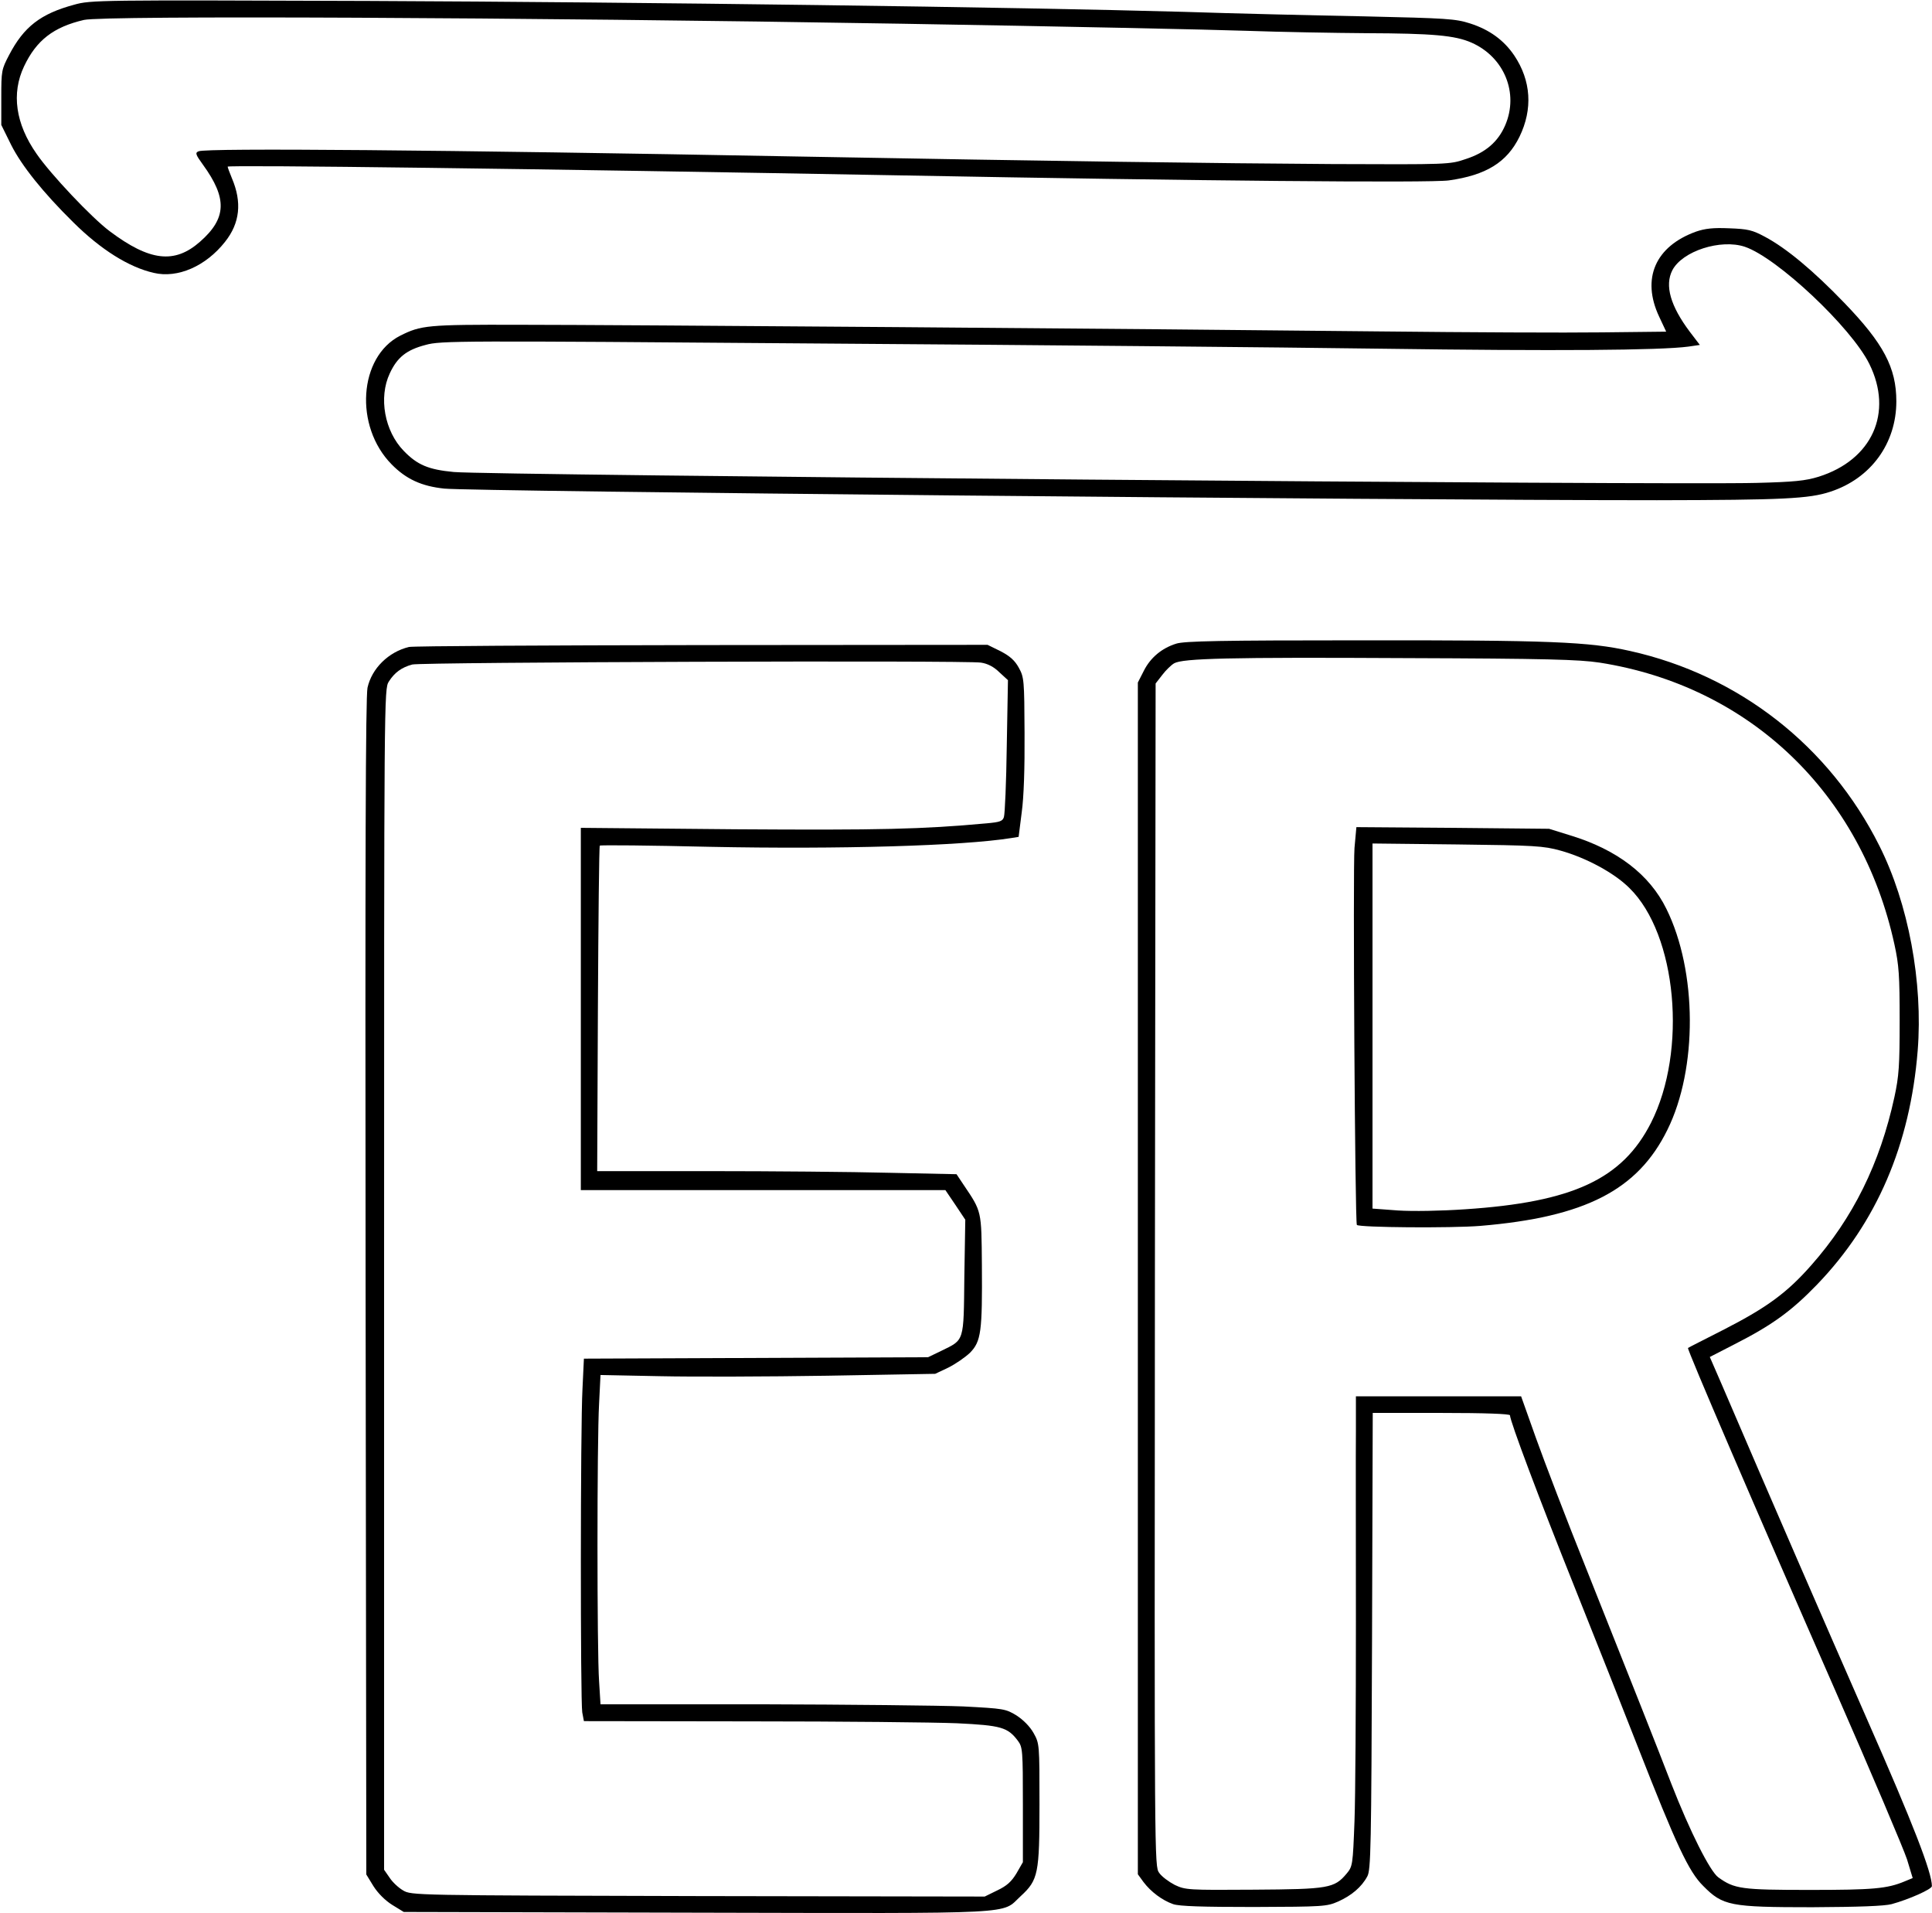
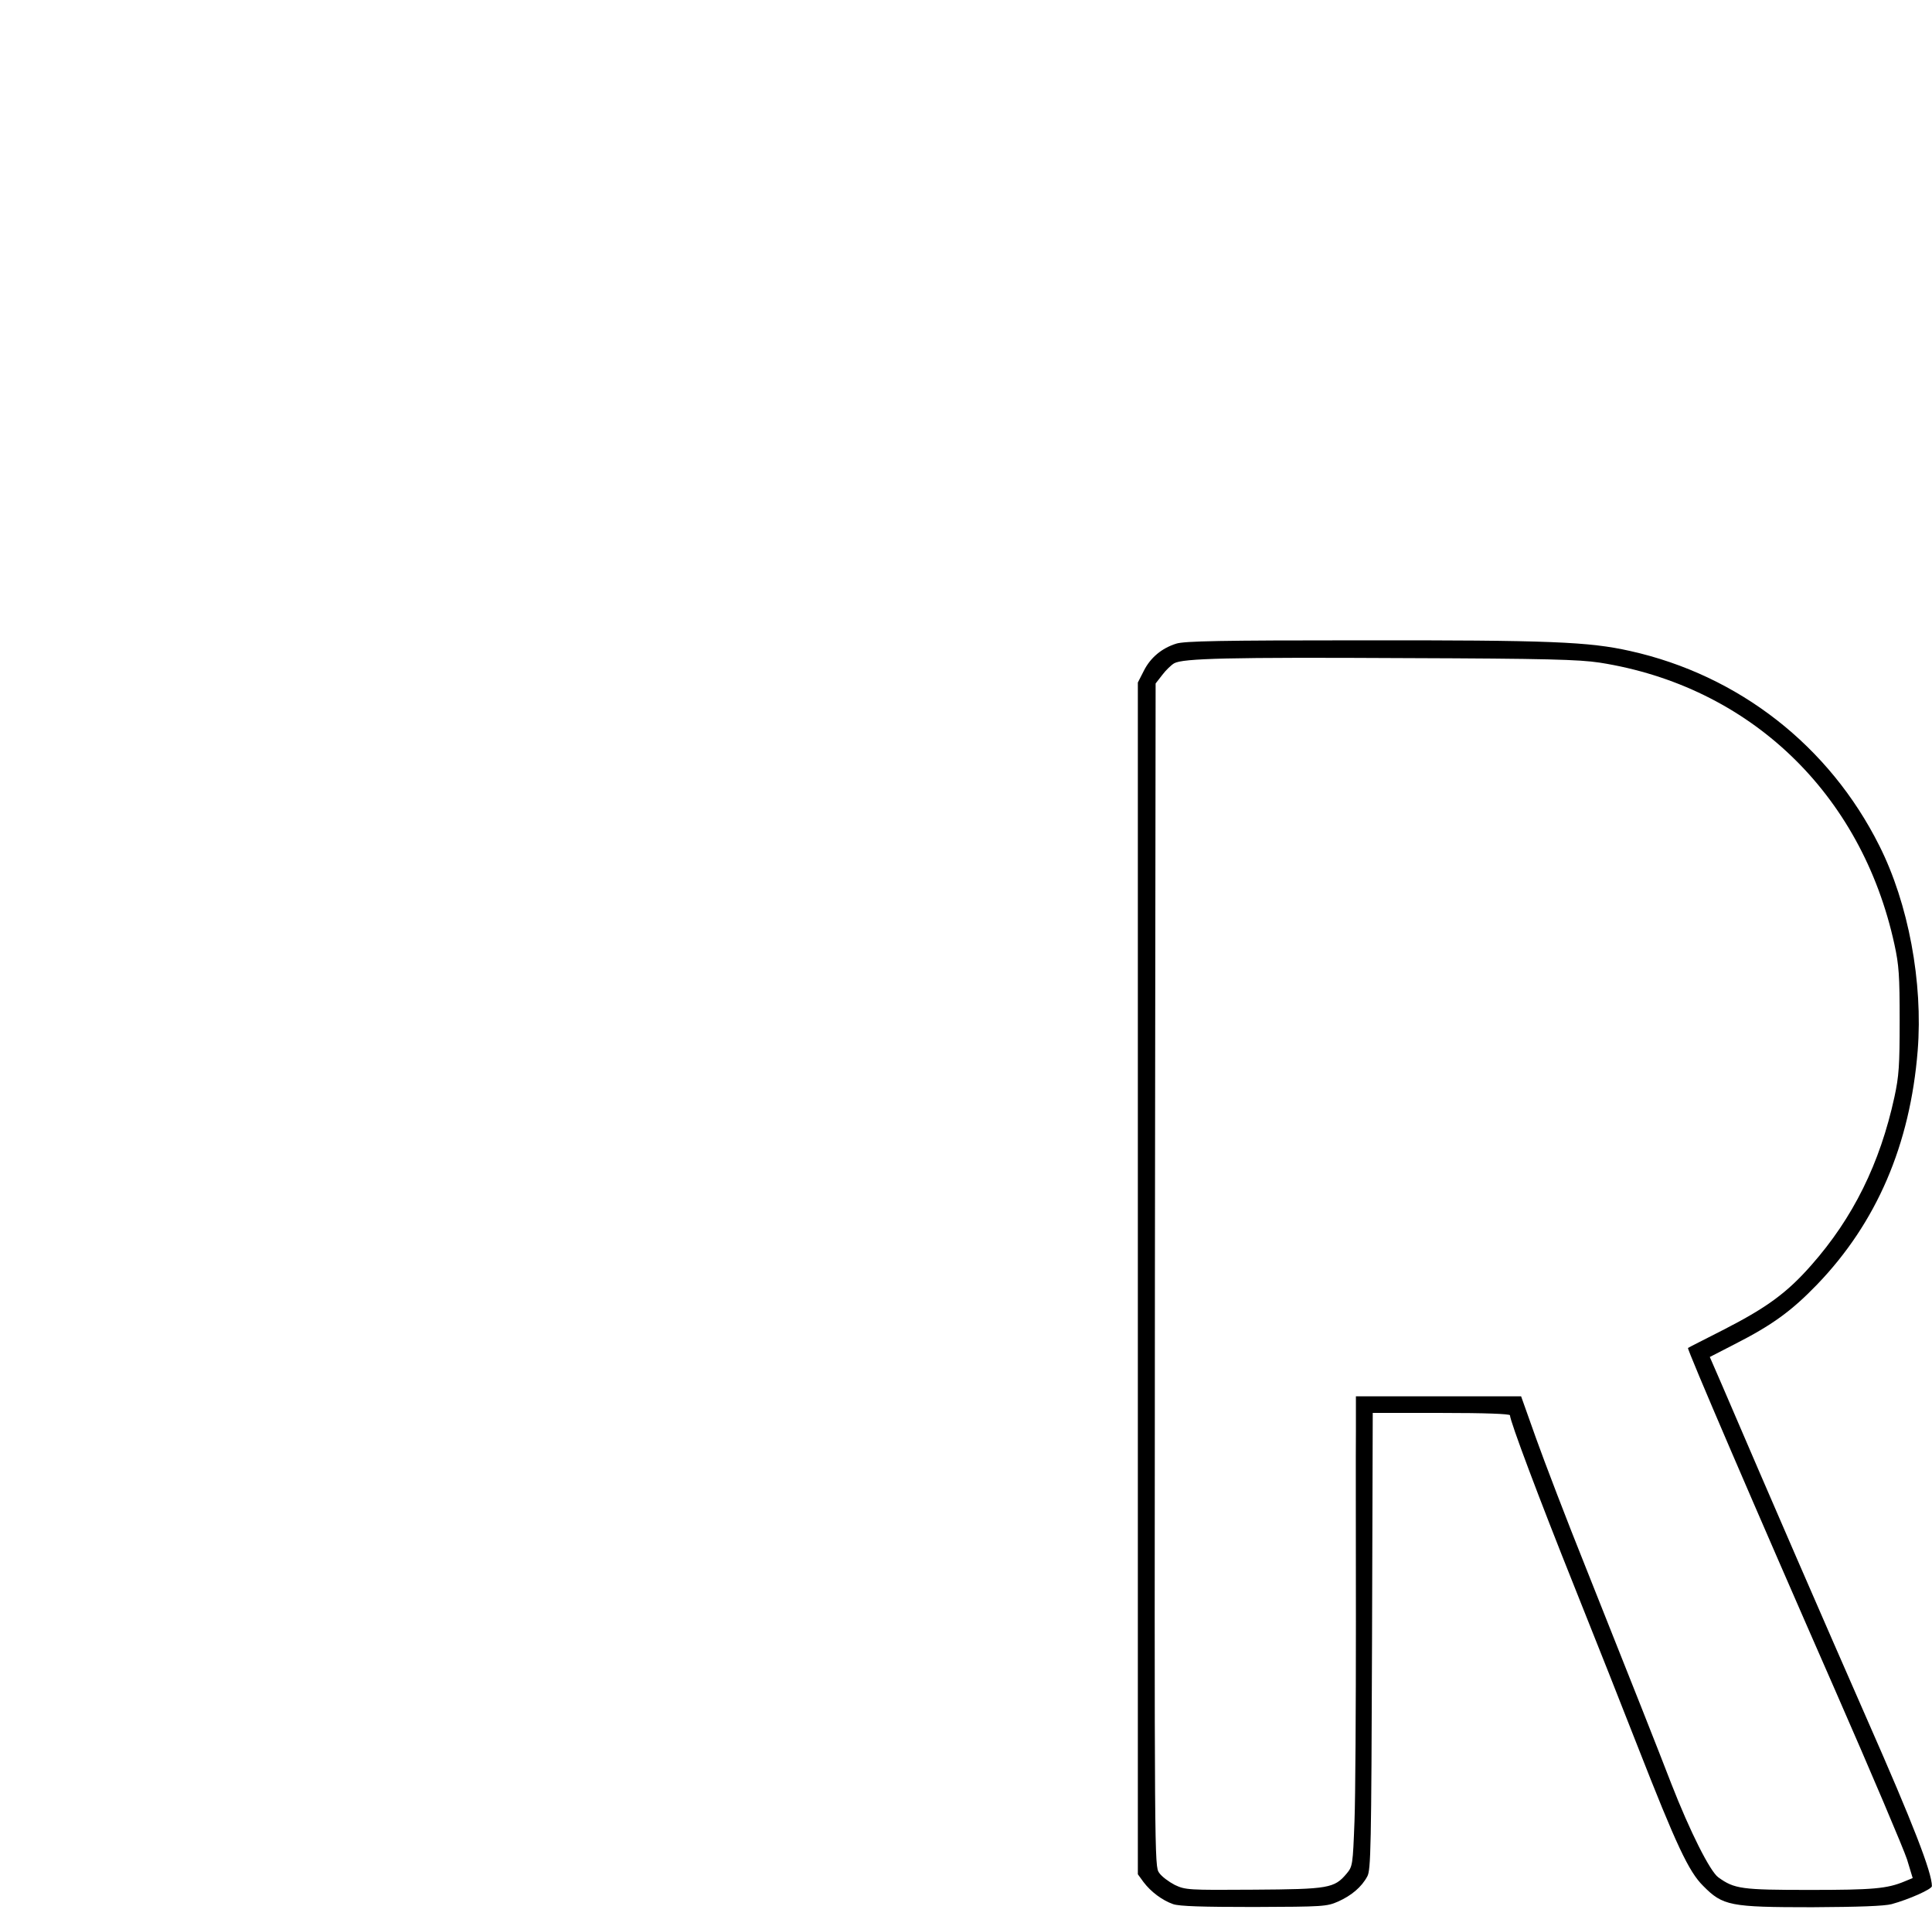
<svg xmlns="http://www.w3.org/2000/svg" version="1.0" width="215.577mm" height="213.438mm" viewBox="0 0 815 807" preserveAspectRatio="xMidYMid meet">
  <g transform="translate(0,807) scale(0.1,-0.1)" fill="#000000" stroke="none">
-     <path d="M312 8050 c-141 -38 -212 -93 -274 -212 -32 -61 -33 -67 -33 -179 l0 -116 42 -85 c44 -87 134 -200 262 -326 116 -115 234 -189 339 -213 101 -24 220 28 301 131 63 79 72 167 29 268 -10 24 -18 46 -18 49 0 8 1314 -9 2850 -37 1225 -23 2225 -32 2302 -21 157 22 245 76 298 184 57 117 49 237 -22 343 -44 65 -105 109 -186 135 -62 20 -98 22 -447 30 -209 4 -551 12 -760 19 -710 20 -2266 41 -3440 46 -1143 4 -1172 4 -1243 -16z m3488 -80 c663 -11 1320 -25 1460 -30 140 -5 368 -9 505 -10 277 -1 373 -9 443 -40 138 -61 200 -213 142 -348 -30 -70 -83 -116 -167 -143 -67 -23 -73 -23 -563 -21 -488 3 -1166 12 -2265 32 -1502 28 -2481 36 -2517 22 -16 -6 -14 -13 18 -57 103 -142 100 -226 -13 -325 -107 -94 -212 -82 -381 45 -75 56 -249 240 -308 326 -89 127 -107 255 -53 369 52 110 124 166 253 196 85 19 1844 11 3446 -16z" />
-     <path d="M7155 7093 c-172 -62 -231 -198 -156 -358 l30 -64 -272 -3 c-150 -2 -569 0 -932 4 -1002 11 -3213 28 -3633 28 -391 1 -416 -2 -504 -46 -175 -89 -195 -382 -36 -543 61 -62 126 -92 222 -102 116 -12 3965 -49 5116 -49 532 1 642 6 732 36 171 56 278 204 278 381 0 142 -54 244 -220 416 -131 136 -244 230 -334 278 -54 29 -72 33 -151 36 -68 3 -102 -1 -140 -14z m206 -64 c136 -46 449 -340 525 -494 102 -206 12 -405 -214 -476 -55 -17 -103 -22 -262 -26 -355 -10 -5352 32 -5496 46 -107 10 -154 30 -211 89 -81 83 -107 225 -59 327 31 67 70 99 151 120 64 18 135 18 1663 6 879 -6 1948 -16 2377 -22 720 -10 1169 -7 1288 9 l48 7 -42 55 c-82 109 -107 196 -74 260 42 81 204 133 306 99z" />
    <path d="M4962 5355 c-61 -19 -109 -59 -137 -115 l-25 -49 0 -2514 0 -2513 24 -33 c31 -41 79 -77 125 -93 26 -9 123 -12 341 -12 293 1 307 2 355 23 56 25 99 61 123 106 15 27 17 118 20 993 l3 962 290 0 c185 0 289 -4 289 -10 0 -24 122 -349 271 -721 89 -222 210 -528 269 -679 161 -411 214 -525 275 -585 83 -84 113 -90 460 -90 199 1 304 5 335 13 73 20 170 63 170 76 0 58 -79 262 -272 700 -187 426 -407 932 -615 1417 l-50 115 105 54 c157 80 239 139 348 252 251 261 392 589 424 986 23 288 -39 621 -162 865 -211 421 -593 719 -1051 821 -174 39 -336 46 -1147 45 -576 0 -734 -3 -768 -14z m1786 -80 c632 -99 1105 -550 1244 -1189 19 -87 22 -131 22 -321 0 -190 -3 -234 -22 -322 -61 -281 -175 -511 -351 -710 -102 -116 -187 -178 -366 -270 -82 -42 -152 -77 -154 -79 -5 -4 283 -674 621 -1444 153 -349 289 -670 303 -713 l24 -79 -34 -14 c-74 -31 -134 -36 -400 -36 -288 0 -318 4 -386 53 -35 25 -120 194 -198 394 -59 153 -158 403 -360 910 -82 204 -176 450 -211 548 l-63 177 -349 0 -348 0 0 -147 c-1 -82 0 -443 0 -803 0 -360 -2 -739 -6 -843 -7 -184 -8 -190 -33 -220 -52 -62 -76 -66 -392 -68 -278 -2 -288 -1 -333 20 -25 13 -55 35 -66 51 -20 28 -20 37 -18 2522 l3 2495 28 36 c15 20 38 42 50 49 37 21 230 26 977 22 596 -2 732 -6 818 -19z" />
-     <path d="M5714 4493 c-7 -85 2 -1582 10 -1590 11 -11 398 -14 521 -4 442 37 664 151 789 405 128 258 126 669 -4 932 -71 145 -208 250 -405 310 l-90 28 -407 4 -406 3 -8 -88z m869 -11 c108 -30 227 -94 291 -158 200 -196 245 -686 91 -990 -121 -238 -330 -335 -785 -365 -103 -7 -220 -9 -282 -5 l-108 8 0 770 0 770 358 -4 c327 -4 363 -6 435 -26z" />
-     <path d="M1725 5341 c-87 -21 -157 -91 -175 -172 -8 -40 -10 -697 -8 -2530 l3 -2476 30 -49 c19 -30 49 -60 79 -79 l49 -30 1236 -3 c1385 -3 1282 -8 1367 70 74 68 79 95 79 388 0 253 0 255 -25 300 -16 28 -43 55 -72 74 -46 28 -54 29 -225 38 -98 4 -482 8 -854 9 l-676 0 -6 97 c-9 127 -9 1014 0 1171 l6 121 251 -5 c138 -3 456 -2 706 2 l455 8 55 26 c30 15 71 43 92 63 47 48 52 90 50 370 -2 230 0 224 -77 338 l-30 45 -284 6 c-156 4 -497 7 -758 7 l-474 0 3 684 c2 376 5 686 8 689 3 3 212 1 465 -5 548 -11 1065 4 1271 37 l31 5 13 103 c9 64 13 187 12 335 -1 223 -2 235 -24 275 -17 31 -37 49 -77 70 l-55 27 -1205 -1 c-663 -1 -1219 -4 -1236 -8z m2413 -66 c28 -4 55 -18 78 -41 l36 -33 -5 -278 c-2 -153 -8 -288 -12 -299 -5 -18 -17 -22 -73 -27 -273 -25 -447 -29 -1059 -25 l-653 6 0 -764 0 -764 769 0 769 0 42 -62 42 -63 -4 -241 c-3 -277 1 -264 -97 -312 l-56 -27 -726 -3 -726 -3 -6 -127 c-9 -162 -9 -1315 -1 -1365 l7 -37 701 -1 c385 0 778 -4 873 -8 187 -9 214 -17 257 -74 20 -27 21 -40 21 -270 l0 -242 -27 -47 c-21 -35 -41 -53 -81 -72 l-53 -26 -1209 2 c-1200 3 -1210 3 -1245 24 -19 11 -45 35 -57 54 l-23 33 0 2490 c0 2479 0 2490 20 2522 24 38 54 60 99 72 40 10 2341 18 2399 8z" />
  </g>
</svg>